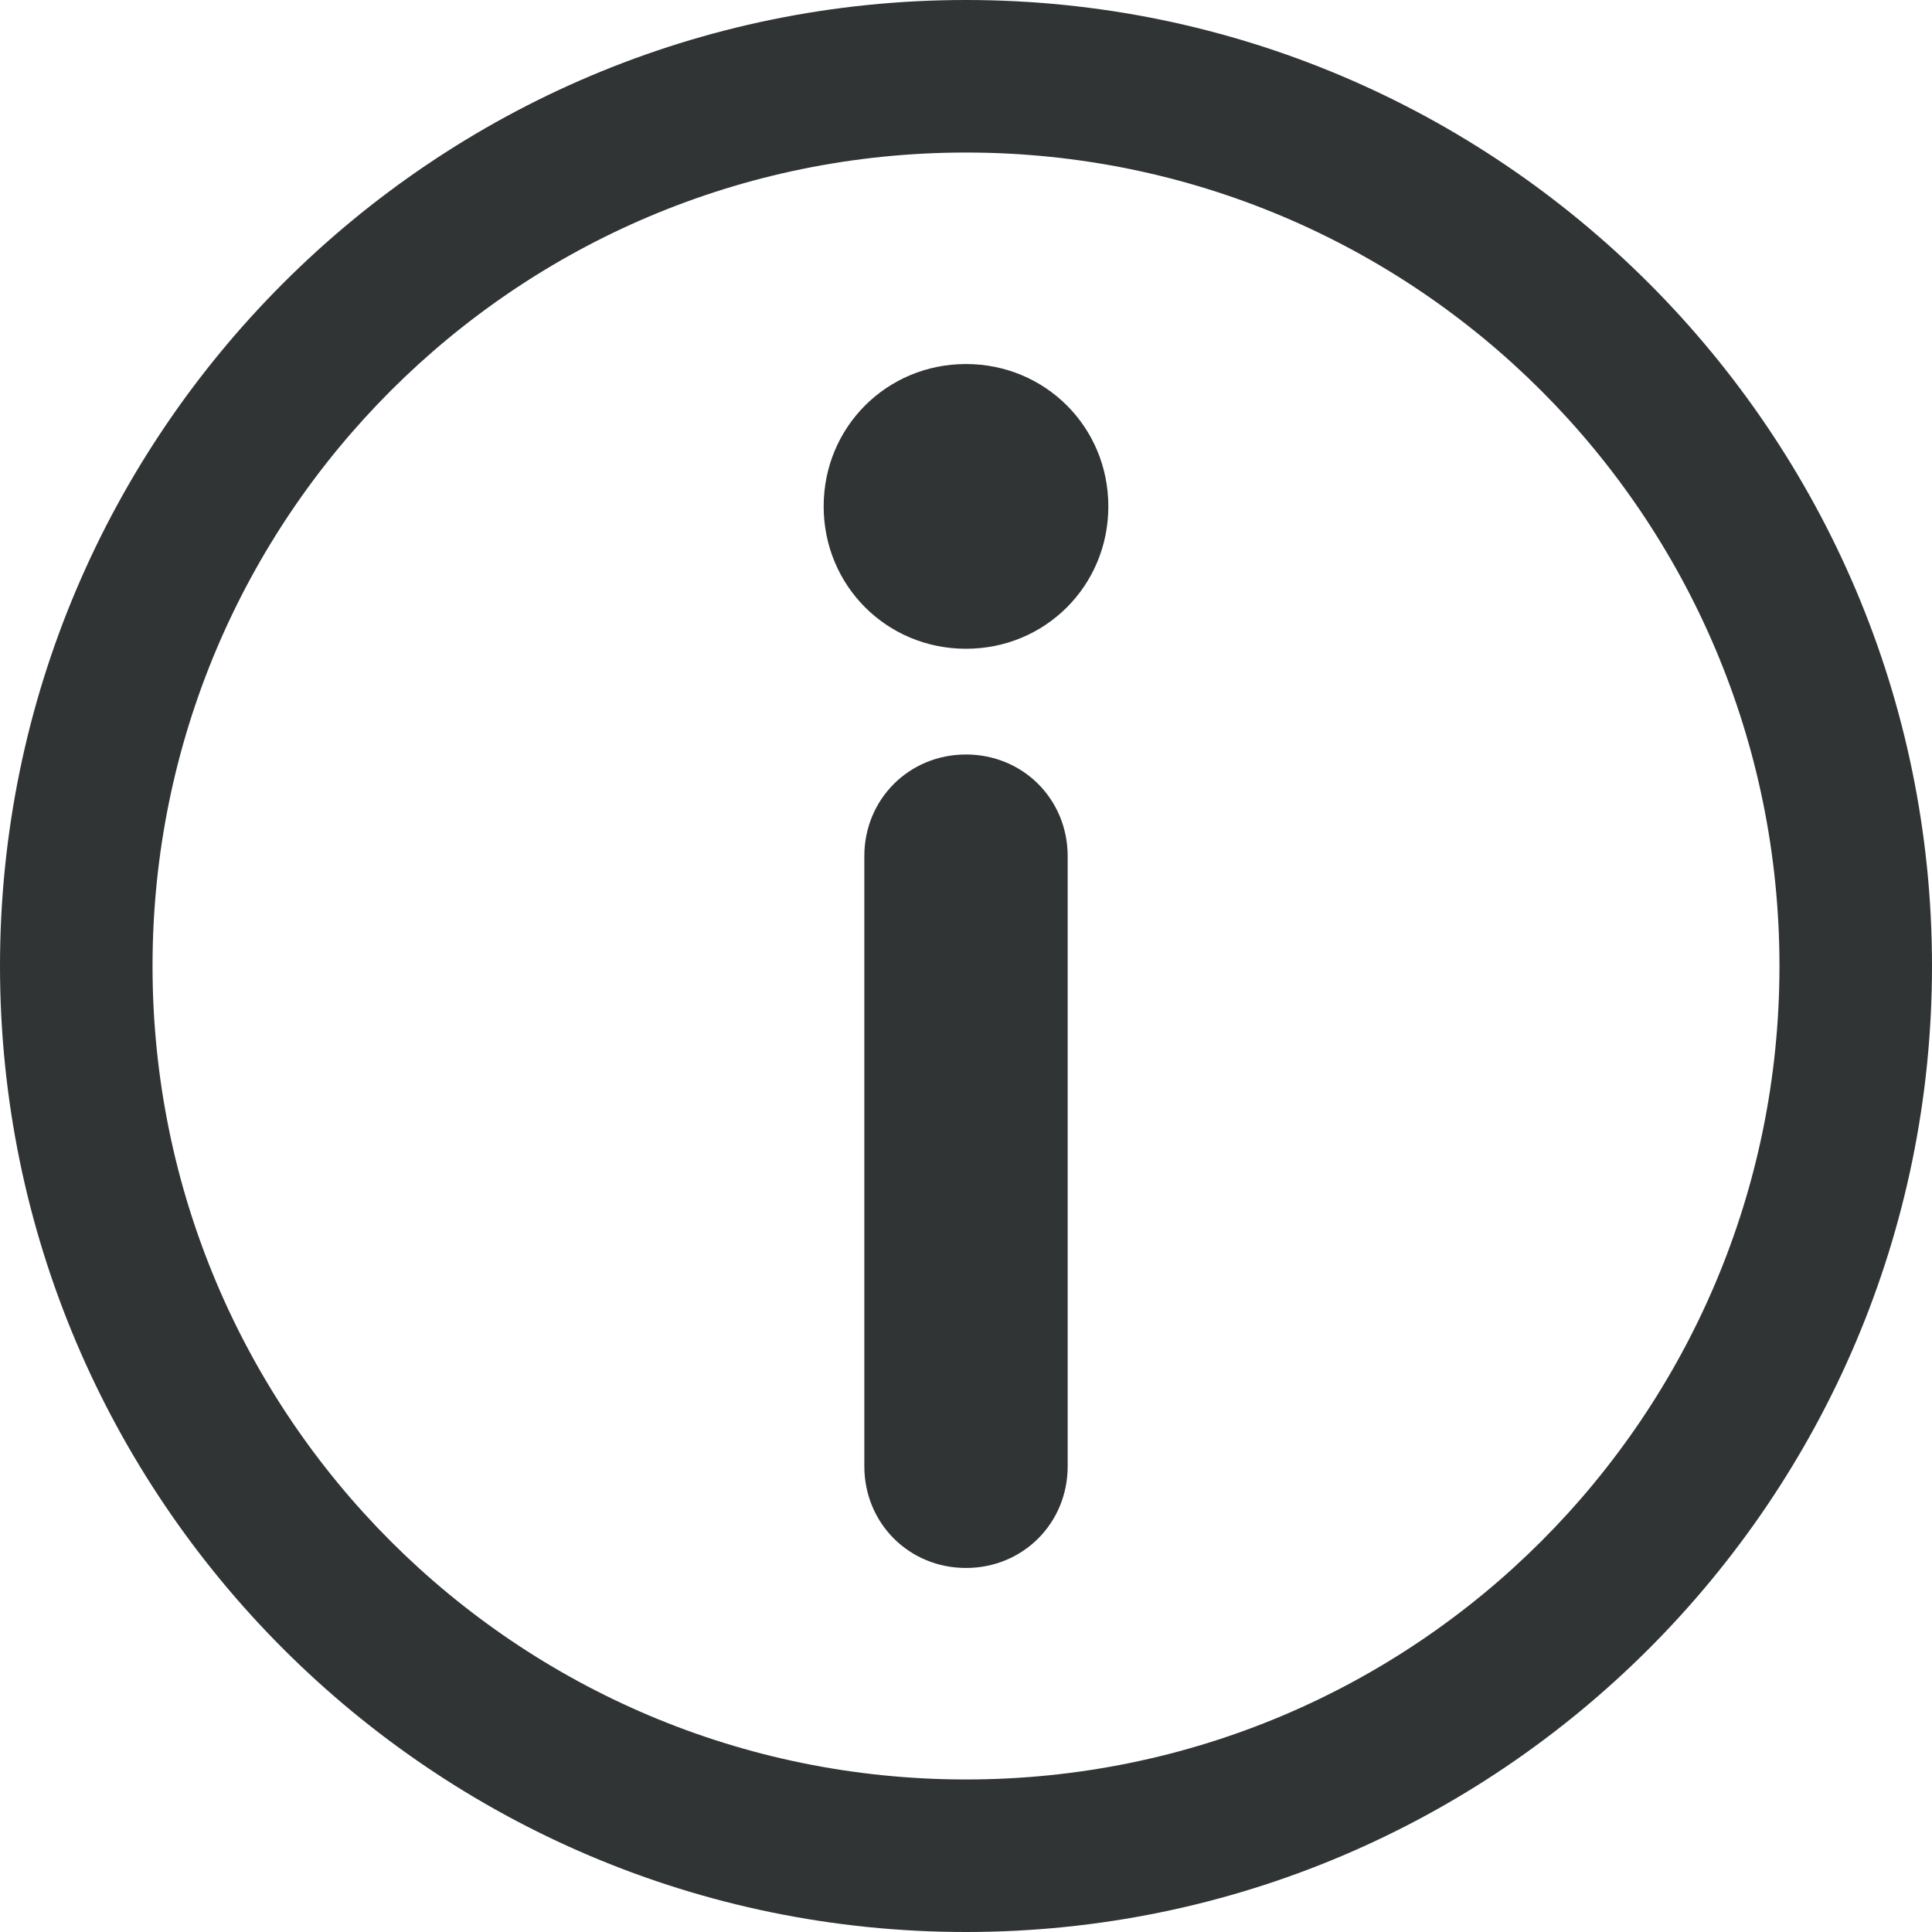
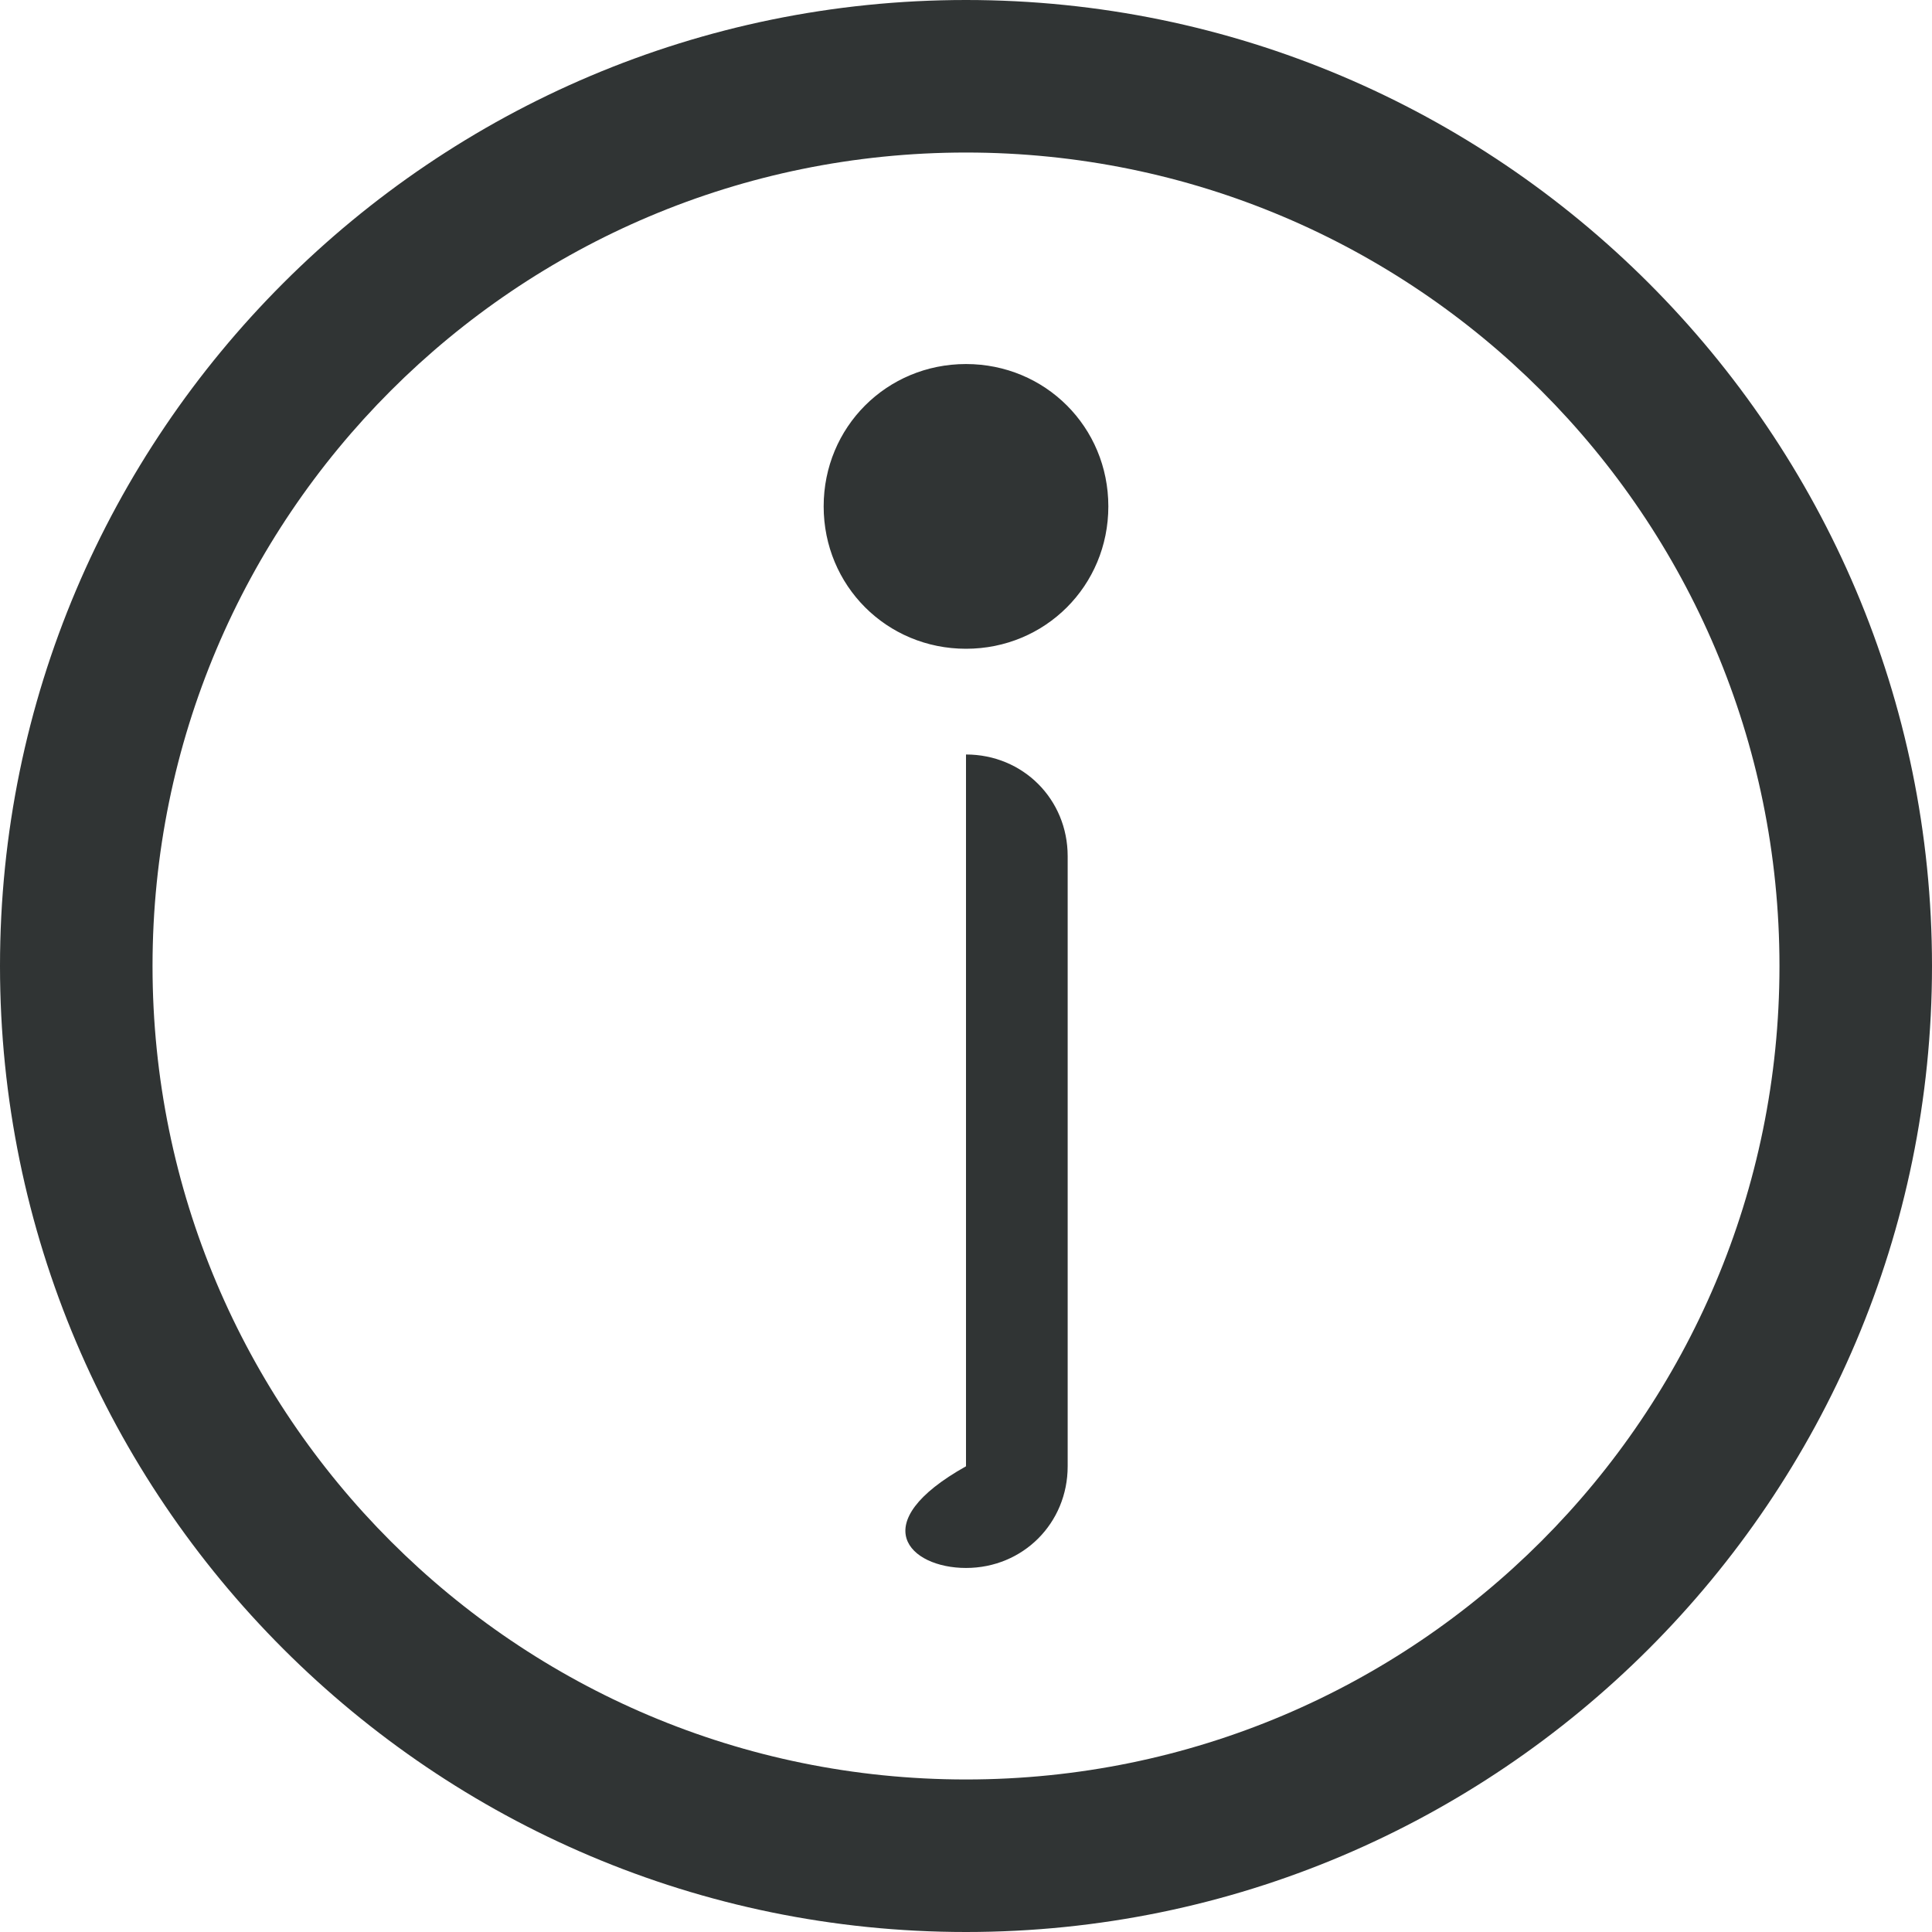
<svg xmlns="http://www.w3.org/2000/svg" width="40" height="40" viewBox="0 0 40 40" fill="none">
-   <path d="M40 20C40 31.032 31.032 40 20 40C8.968 40 0 31.032 0 20C0 8.968 8.968 0 20 0C31.032 0 40 8.968 40 20ZM20 3.158C10.695 3.158 3.158 10.695 3.158 20C3.158 29.305 10.695 36.842 20 36.842C29.305 36.842 36.842 29.305 36.842 20C36.842 10.695 29.305 3.158 20 3.158ZM22.105 30.358V17.726C22.105 16.547 21.179 15.621 20 15.621C18.821 15.621 17.895 16.547 17.895 17.726V30.358C17.895 31.537 18.821 32.463 20 32.463C21.179 32.463 22.105 31.537 22.105 30.358ZM20 7.537C18.358 7.537 17.053 8.842 17.053 10.484C17.053 12.126 18.358 13.432 20 13.432C21.642 13.432 22.947 12.126 22.947 10.484C22.947 8.842 21.642 7.537 20 7.537Z" fill="#303434" />
+   <path d="M40 20C40 31.032 31.032 40 20 40C8.968 40 0 31.032 0 20C0 8.968 8.968 0 20 0C31.032 0 40 8.968 40 20ZM20 3.158C10.695 3.158 3.158 10.695 3.158 20C3.158 29.305 10.695 36.842 20 36.842C29.305 36.842 36.842 29.305 36.842 20C36.842 10.695 29.305 3.158 20 3.158ZM22.105 30.358V17.726C22.105 16.547 21.179 15.621 20 15.621V30.358C17.895 31.537 18.821 32.463 20 32.463C21.179 32.463 22.105 31.537 22.105 30.358ZM20 7.537C18.358 7.537 17.053 8.842 17.053 10.484C17.053 12.126 18.358 13.432 20 13.432C21.642 13.432 22.947 12.126 22.947 10.484C22.947 8.842 21.642 7.537 20 7.537Z" fill="#303434" />
</svg>